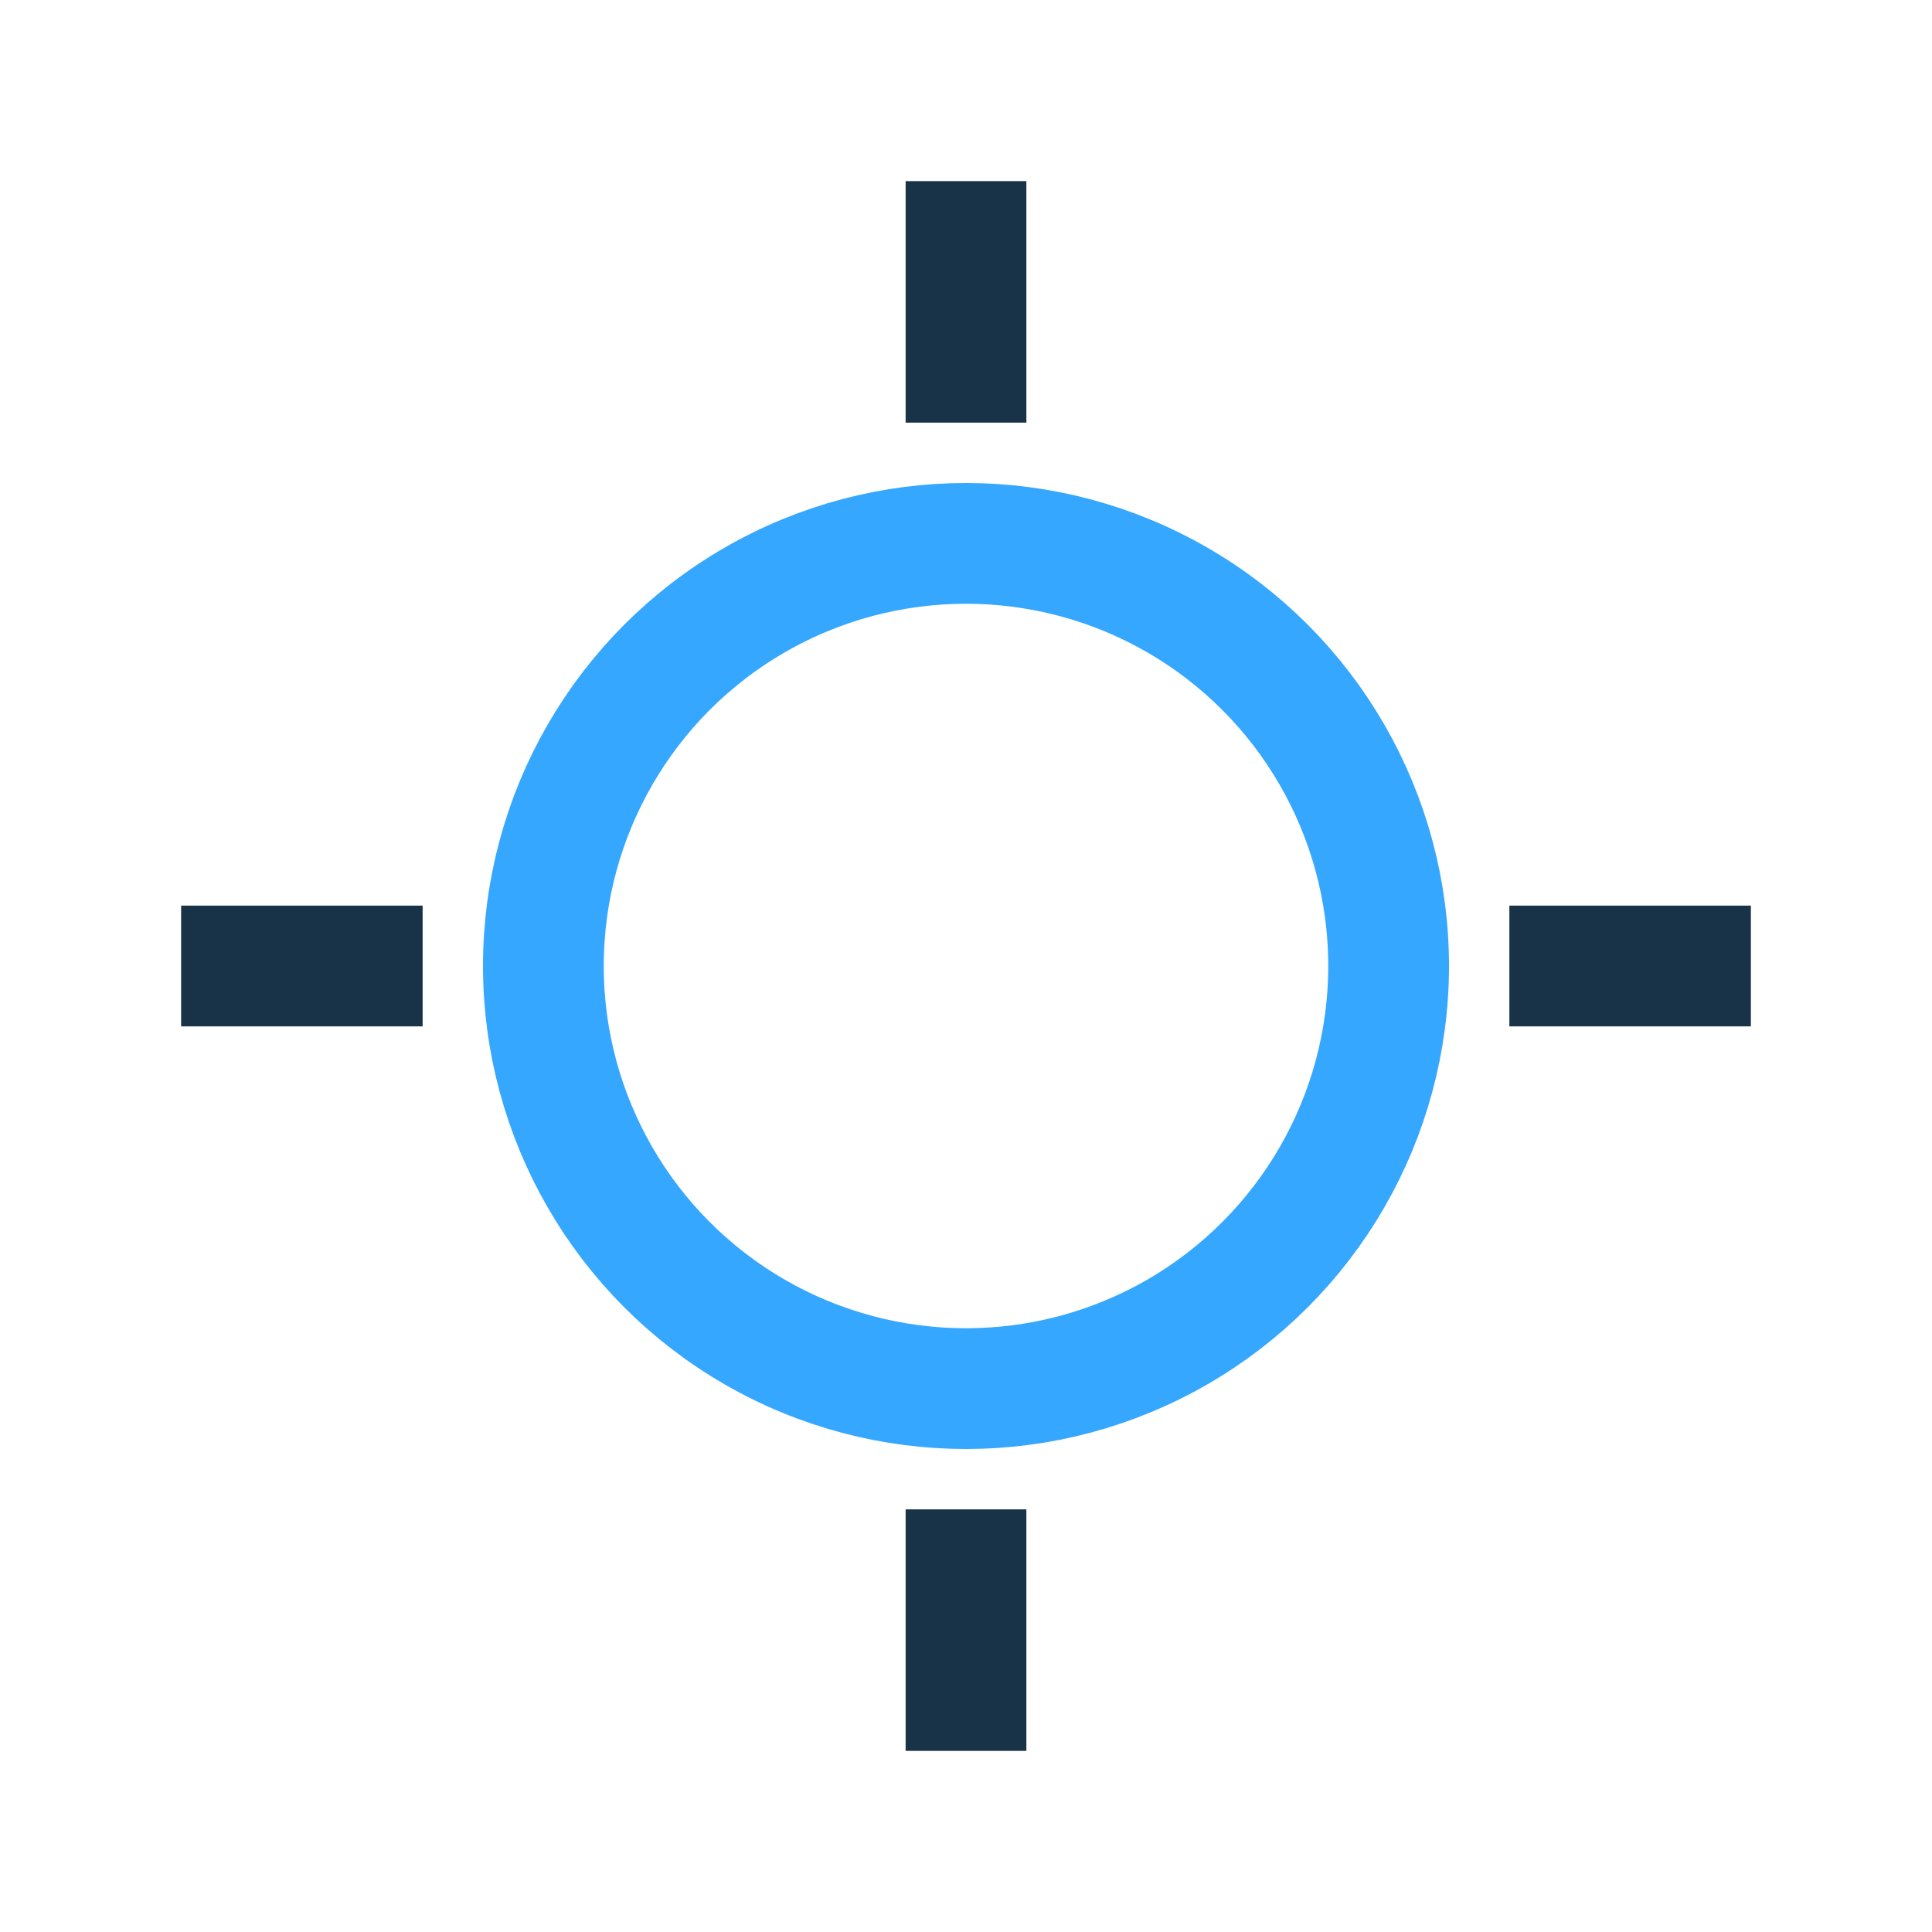
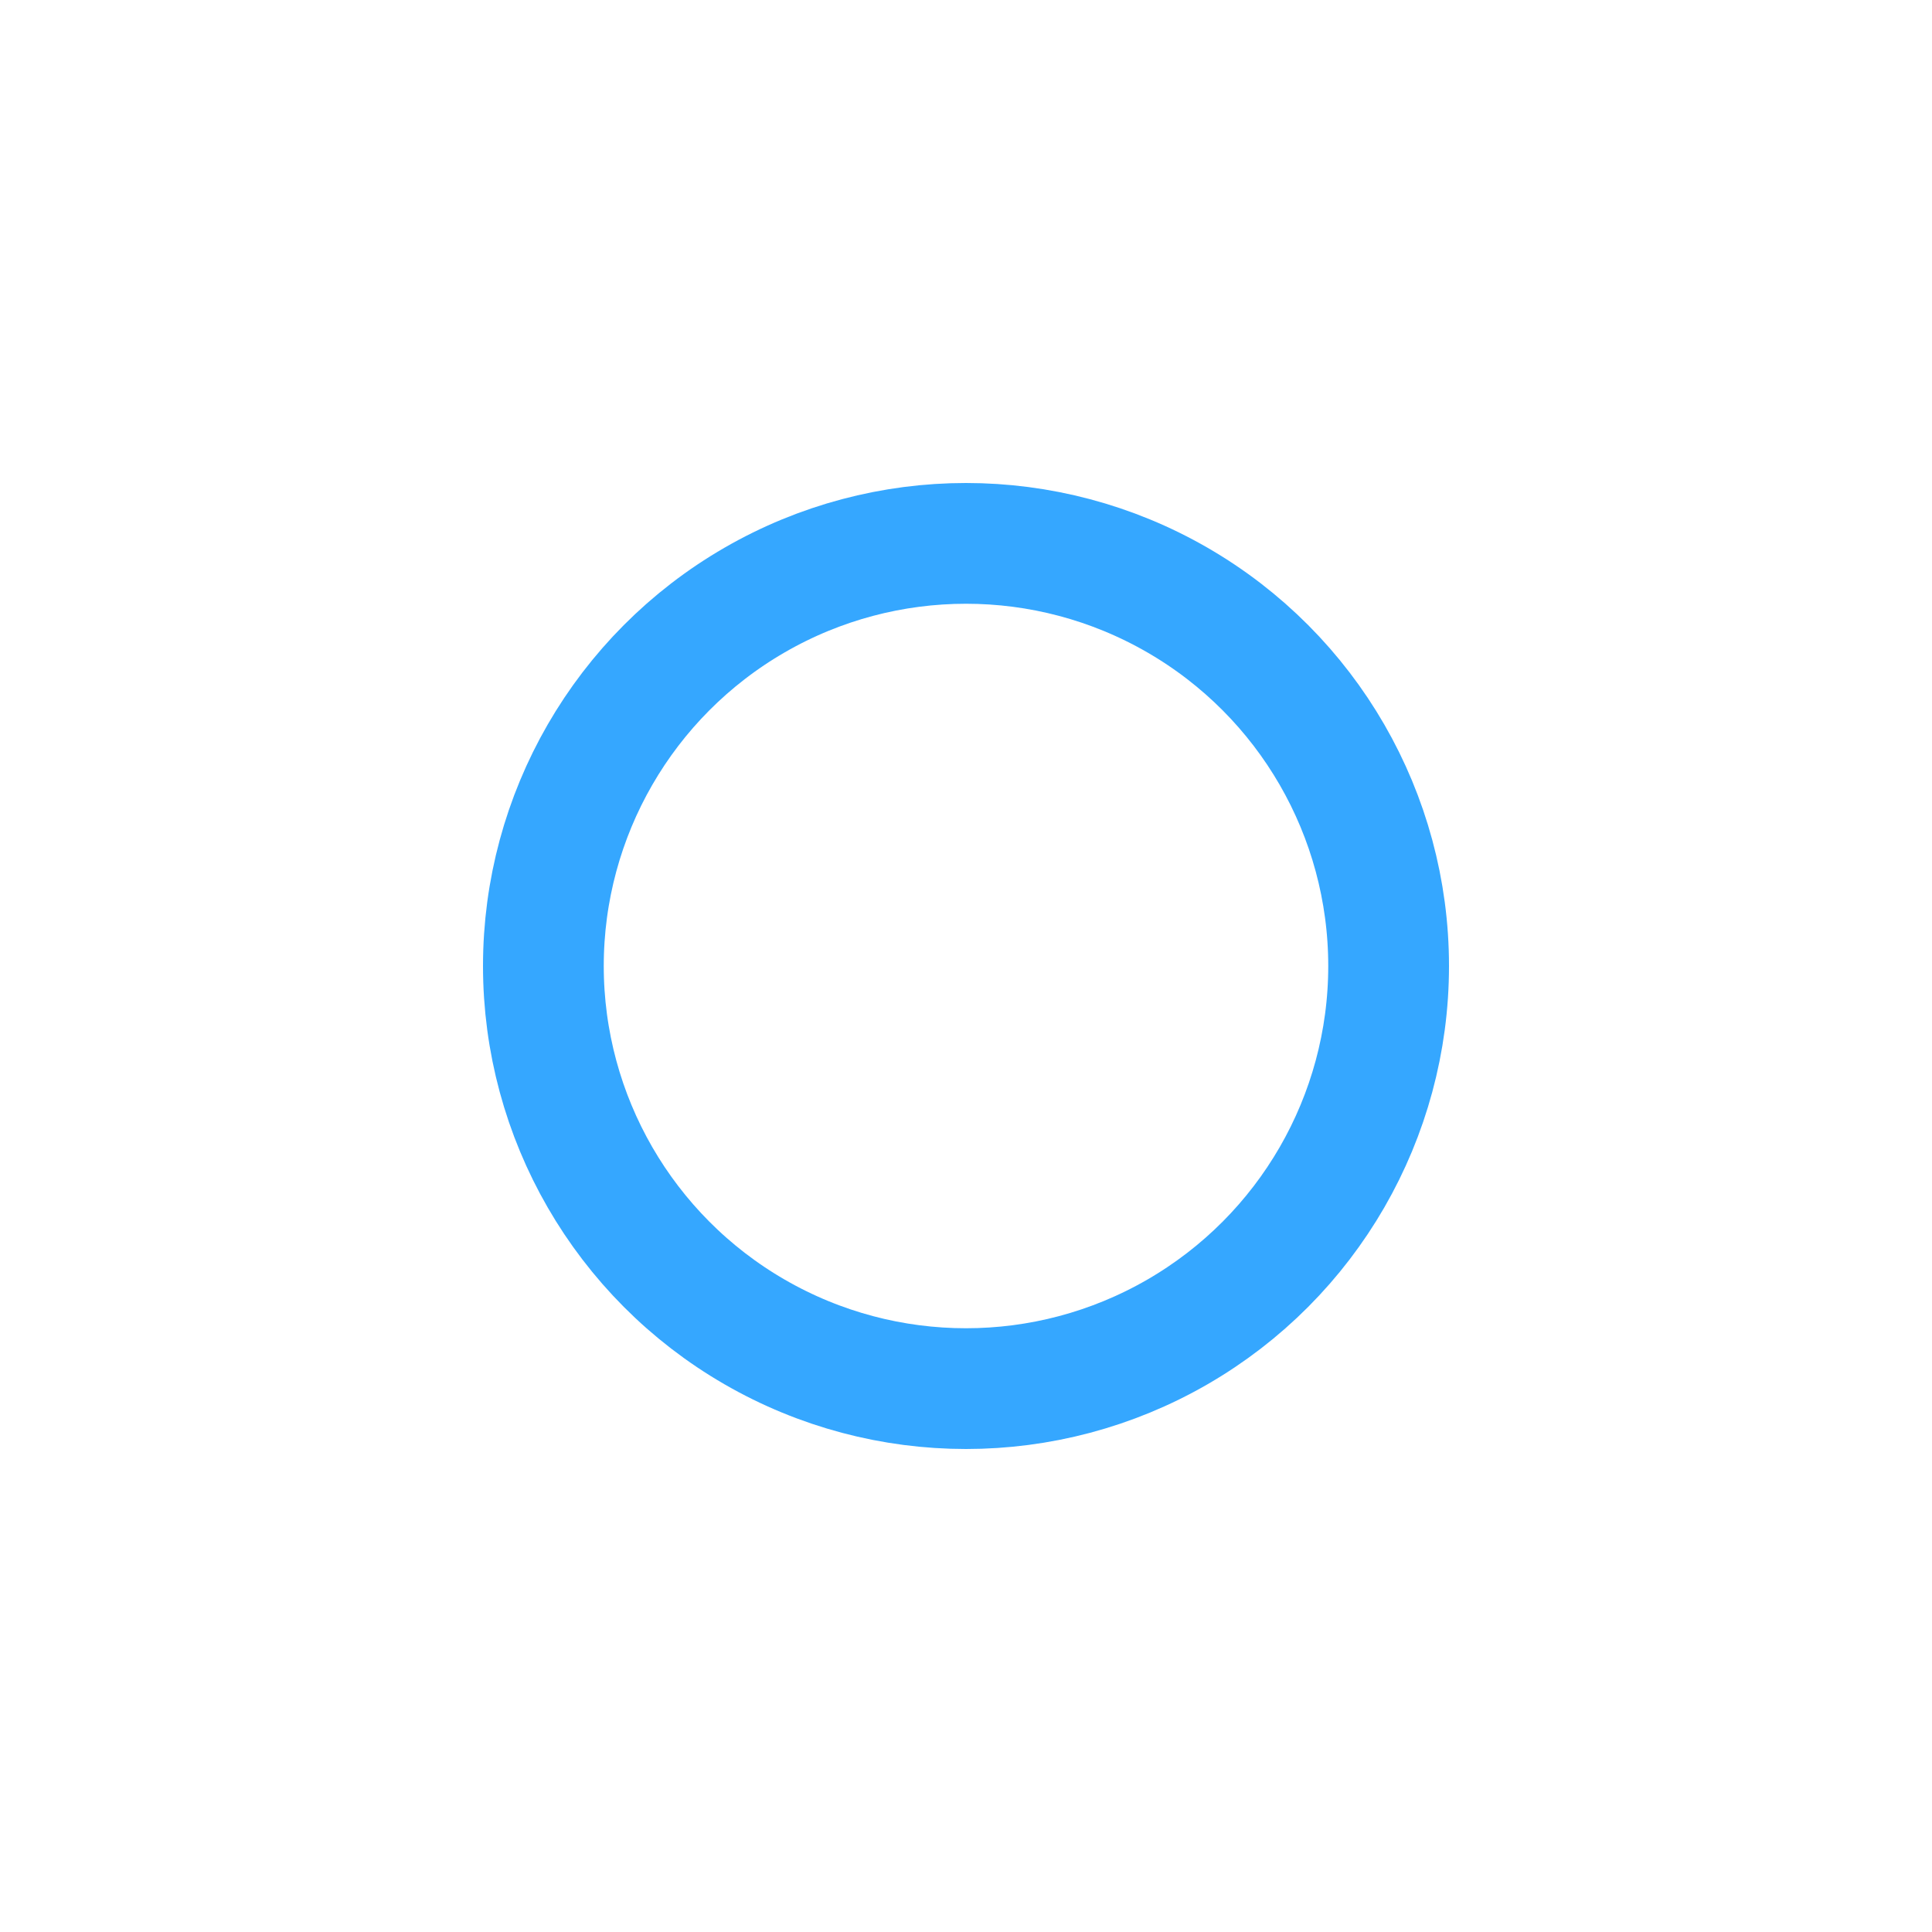
<svg xmlns="http://www.w3.org/2000/svg" width="32" height="32" viewBox="0 0 32 32">
  <circle cx="16" cy="16" r="7" fill="none" stroke="#35A7FF" stroke-width="2" />
-   <path d="M16 3v4M16 25v4M3 16h4M25 16h4" stroke="#183247" stroke-width="2" />
</svg>